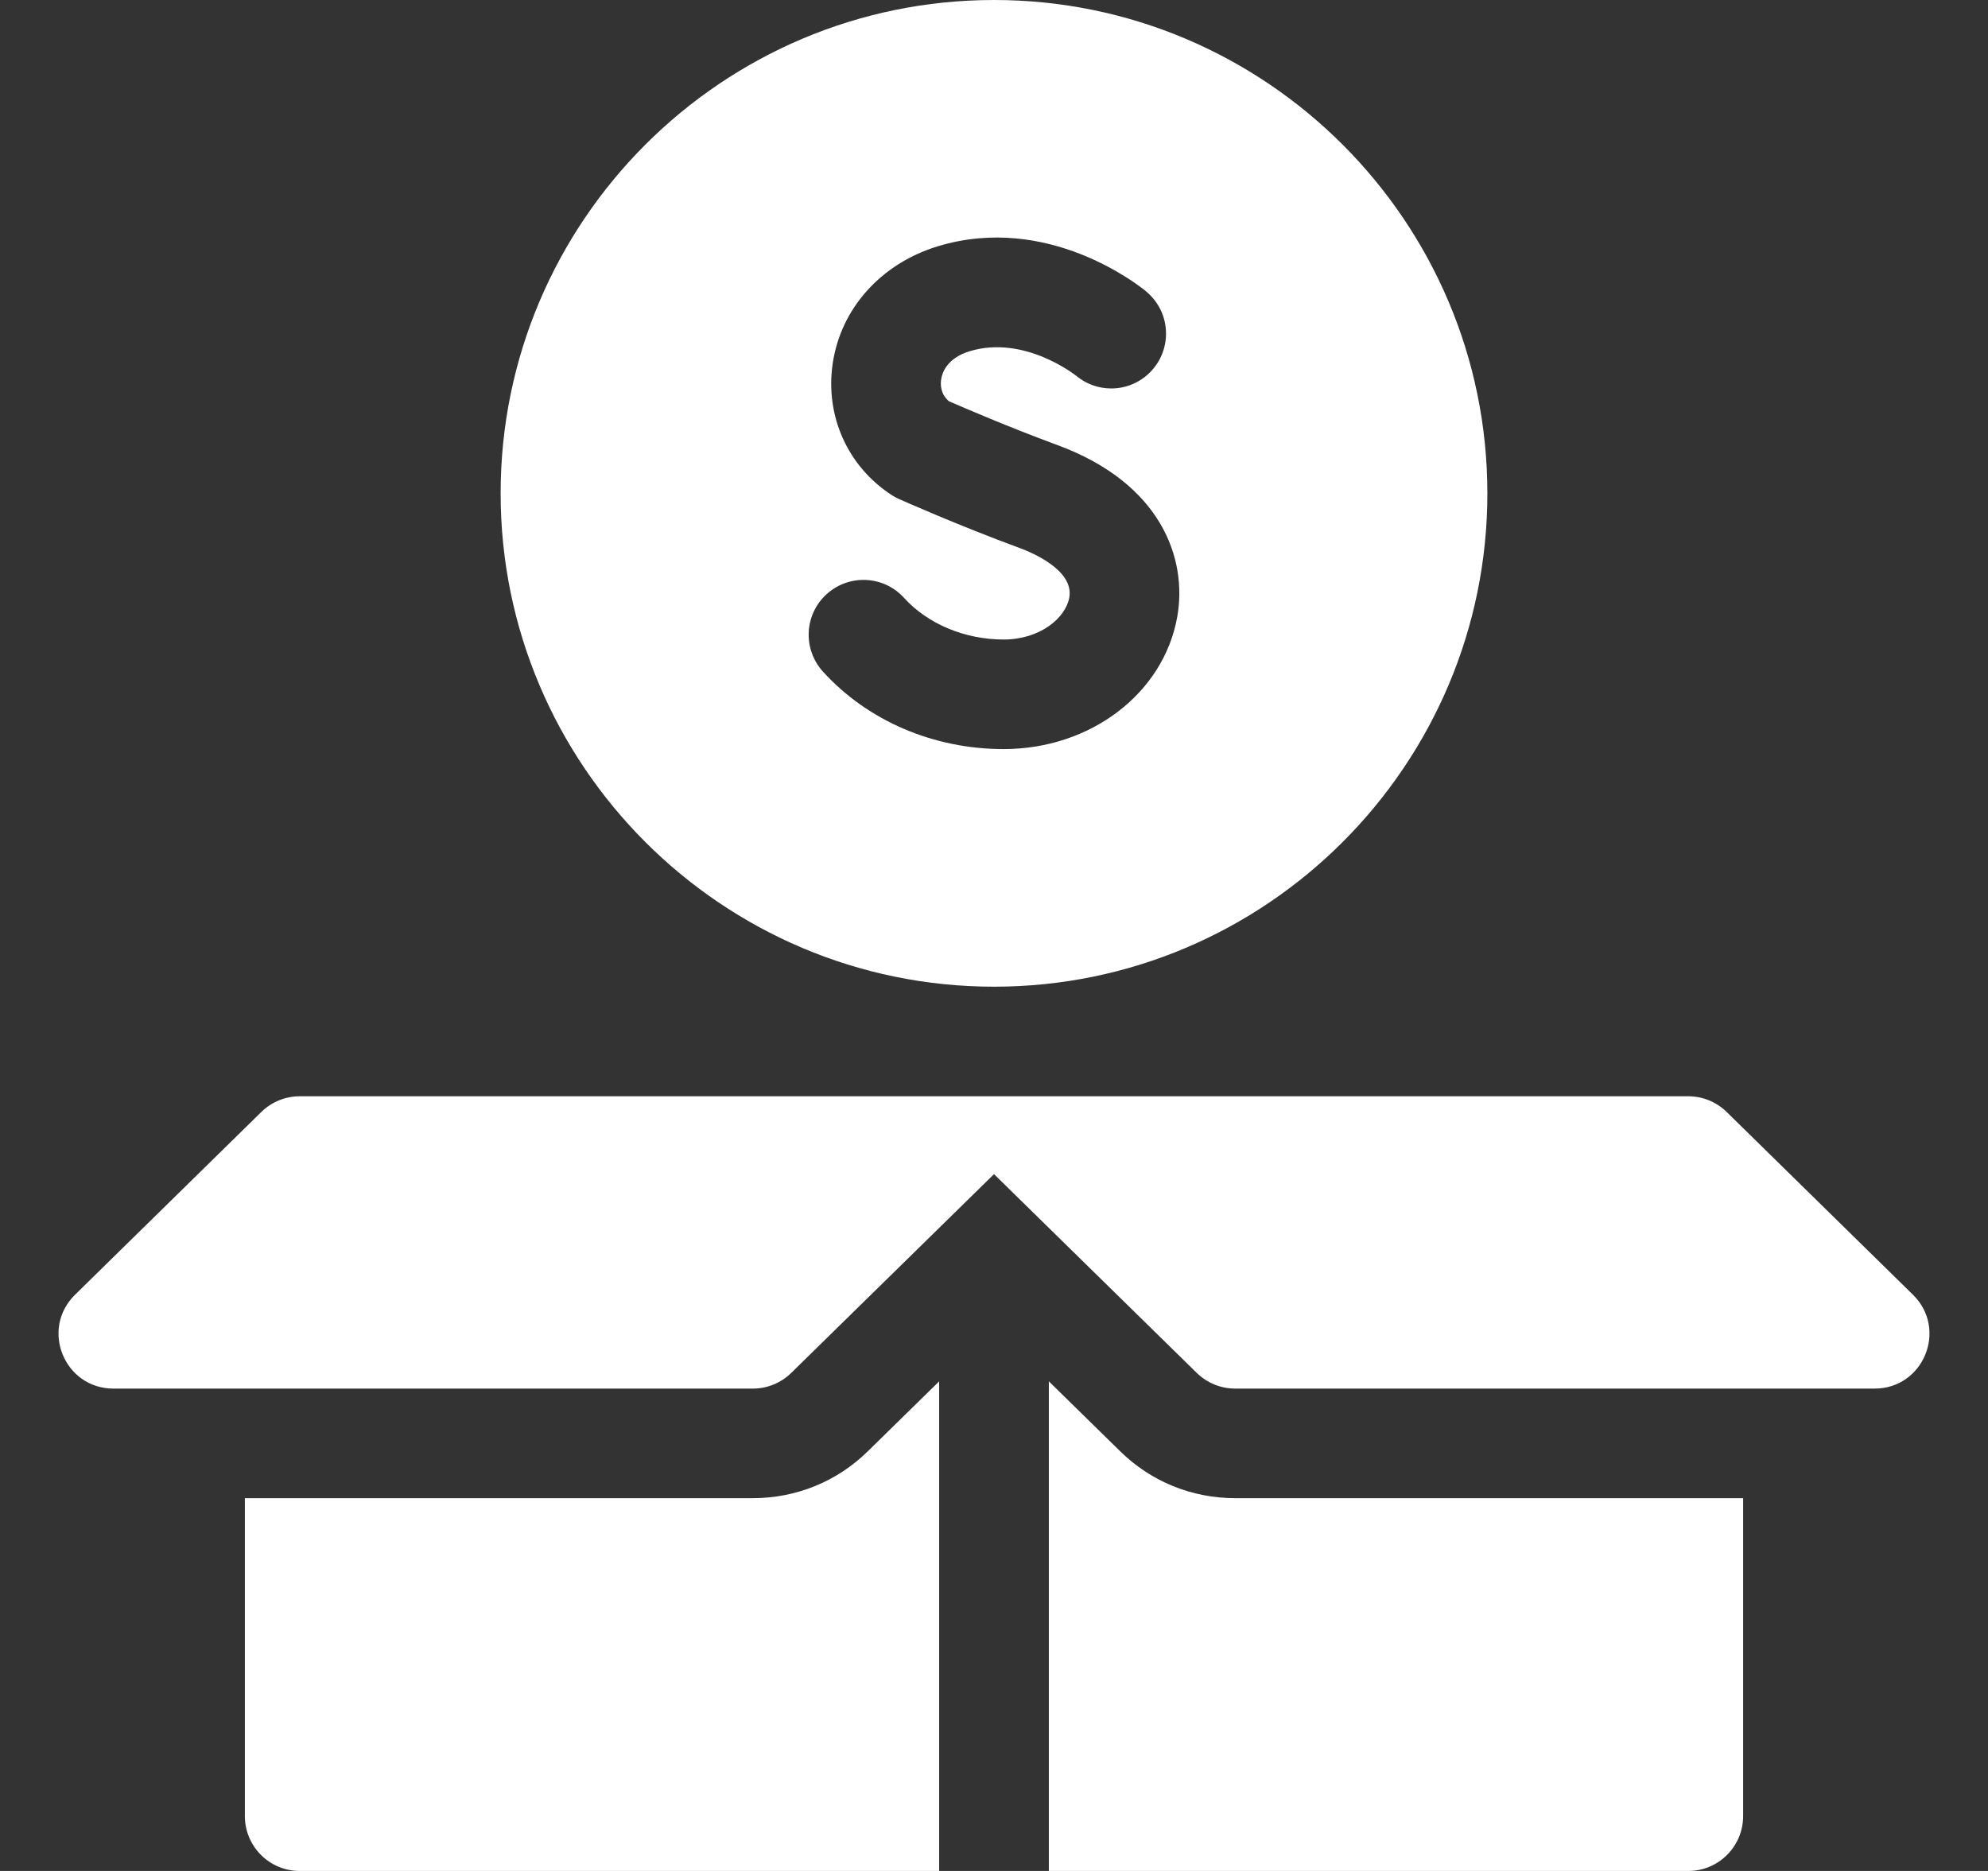
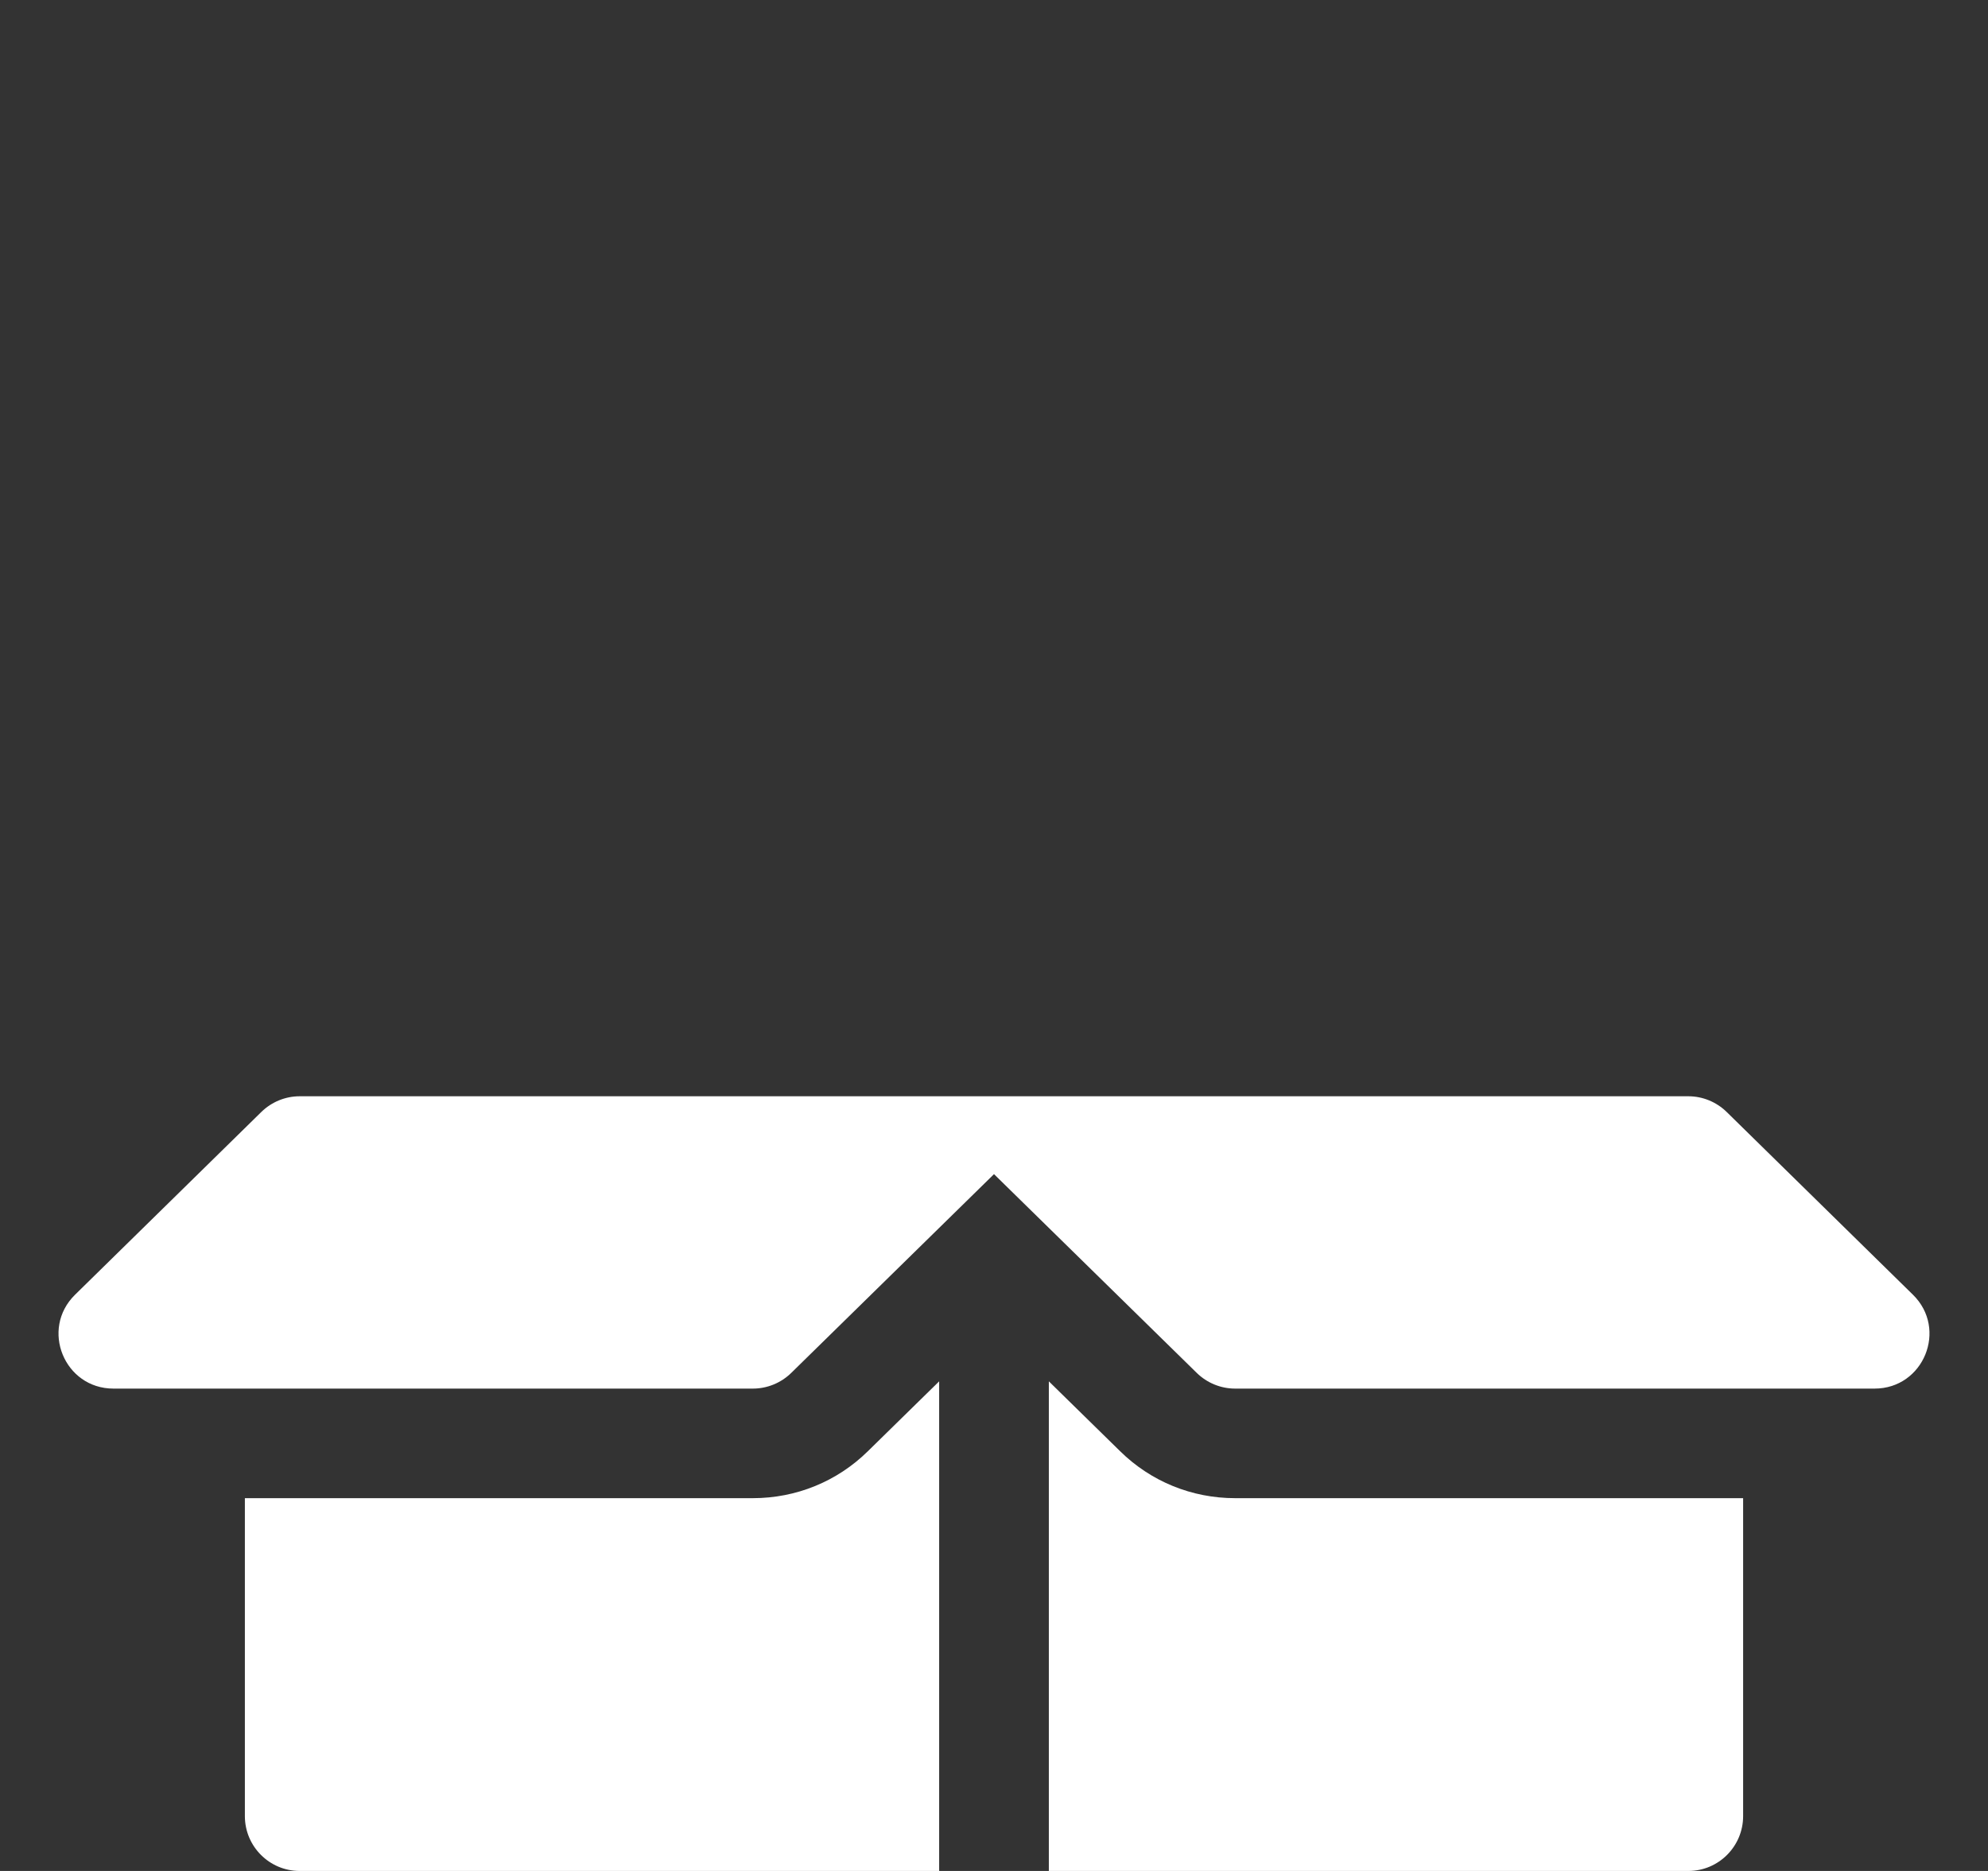
<svg xmlns="http://www.w3.org/2000/svg" width="17" height="16" viewBox="0 0 17 16" fill="#fff">
  <rect x="0" y="0" width="17" height="16" fill="#333333" stroke="none" />
  <g clip-path="url(#clip0_301_2212)">
    <path d="M16.358 11.072L14.765 9.509C14.677 9.423 14.559 9.375 14.437 9.375H2.563C2.441 9.375 2.323 9.423 2.235 9.509L0.642 11.072C0.342 11.366 0.55 11.875 0.97 11.875H6.438C6.56 11.875 6.678 11.827 6.766 11.741L8.5 10.041L10.234 11.741C10.322 11.827 10.44 11.875 10.562 11.875H16.03C16.45 11.875 16.658 11.366 16.358 11.072Z" />
-     <path d="M8.5 0C6.174 0 4.281 1.893 4.281 4.219C4.281 6.545 6.174 8.438 8.5 8.438C10.826 8.438 12.719 6.545 12.719 4.219C12.719 1.893 10.826 0 8.5 0ZM10.067 5.275C9.95 5.931 9.325 6.406 8.582 6.406C7.982 6.406 7.419 6.164 7.037 5.743C6.863 5.551 6.877 5.255 7.069 5.081C7.261 4.907 7.557 4.921 7.731 5.113C7.933 5.336 8.251 5.469 8.582 5.469C8.893 5.469 9.112 5.286 9.144 5.11C9.185 4.877 8.828 4.726 8.718 4.686C8.184 4.489 7.709 4.277 7.689 4.268C7.667 4.258 7.645 4.247 7.624 4.233C7.249 3.988 7.056 3.559 7.12 3.113C7.188 2.639 7.534 2.253 8.023 2.105C8.961 1.823 9.735 2.438 9.8 2.491C9.801 2.492 9.801 2.492 9.801 2.492C9.802 2.493 9.804 2.494 9.804 2.495L9.804 2.495C9.906 2.581 9.971 2.709 9.971 2.853C9.971 3.112 9.761 3.322 9.503 3.322C9.388 3.322 9.283 3.281 9.201 3.212L9.201 3.212L9.204 3.215C9.2 3.211 8.762 2.862 8.294 3.003C8.094 3.063 8.055 3.193 8.048 3.246C8.042 3.283 8.04 3.368 8.114 3.431C8.24 3.486 8.627 3.653 9.042 3.806C9.932 4.134 10.155 4.78 10.067 5.275Z" />
    <path d="M6.438 12.812H2.094V15.531C2.094 15.79 2.304 16 2.562 16H8.031V11.813L7.422 12.41C7.158 12.67 6.808 12.812 6.438 12.812Z" />
    <path d="M9.578 12.41L8.969 11.813V16H14.438C14.696 16 14.906 15.79 14.906 15.531V12.812H10.562C10.192 12.812 9.842 12.67 9.578 12.41Z" />
  </g>
  <defs>
    <clipPath id="clip0_301_2212">
      <rect width="16" height="16" fill="white" transform="translate(0.5)" />
    </clipPath>
  </defs>
</svg>